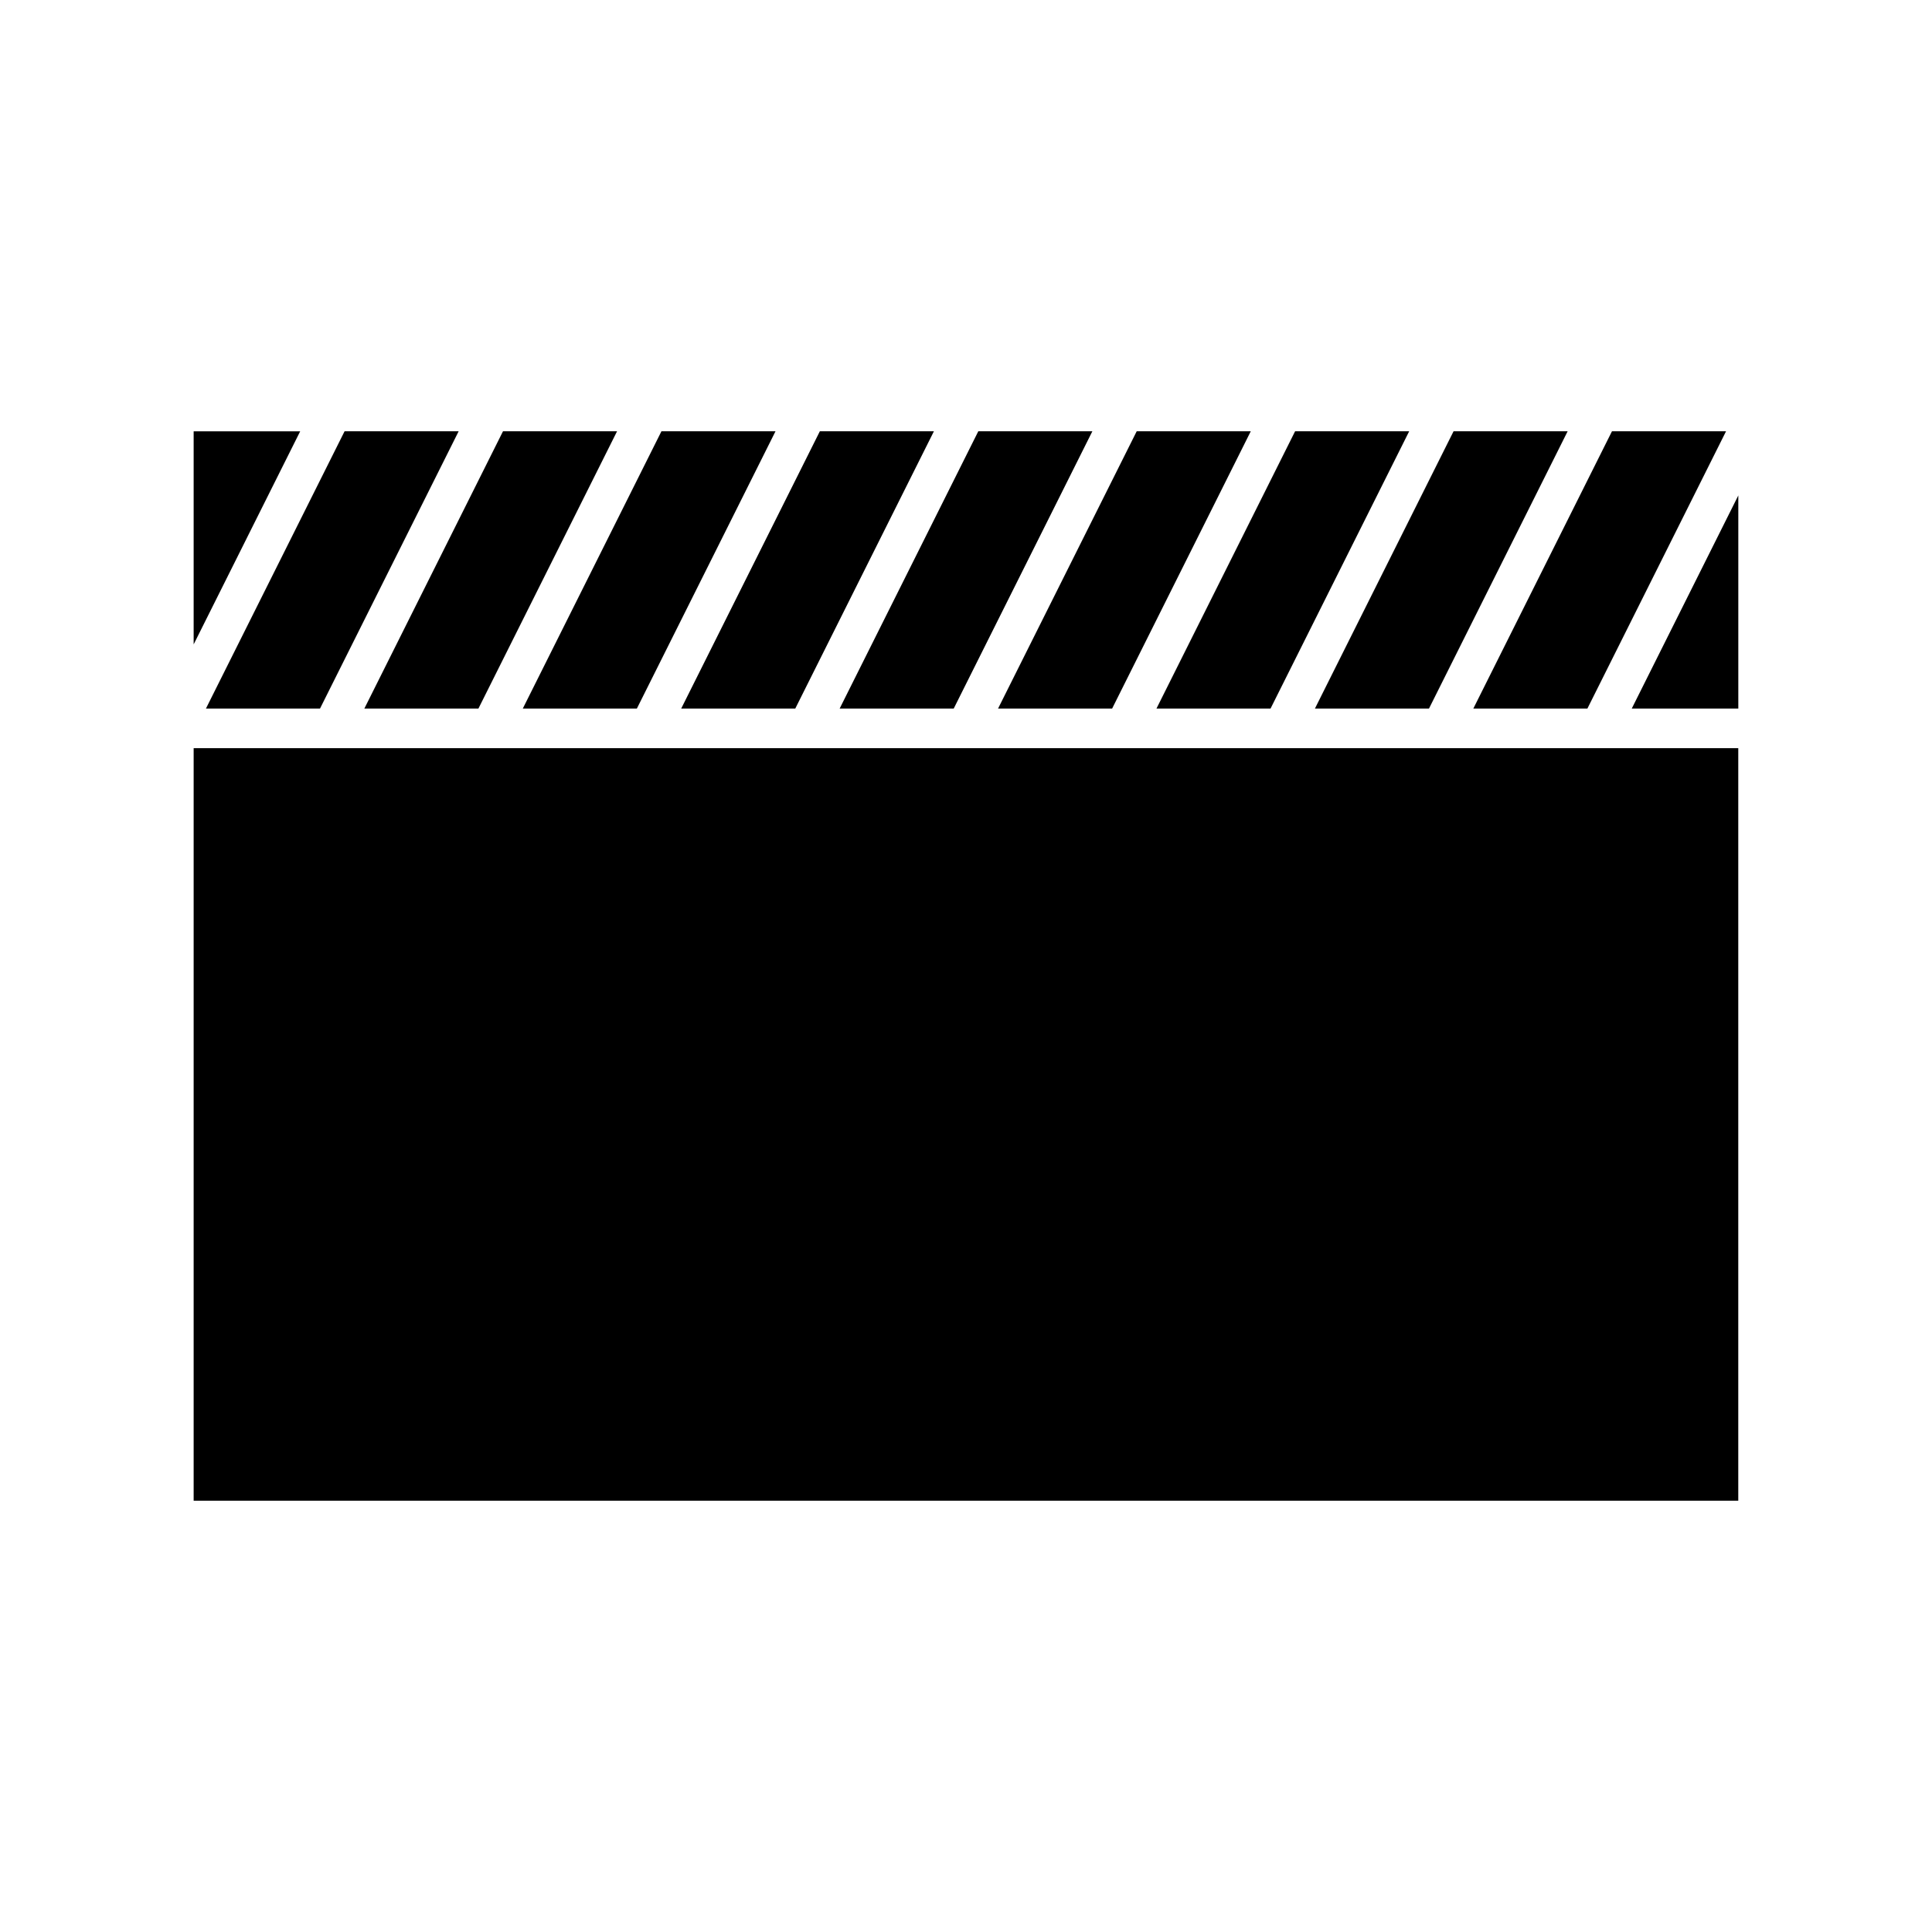
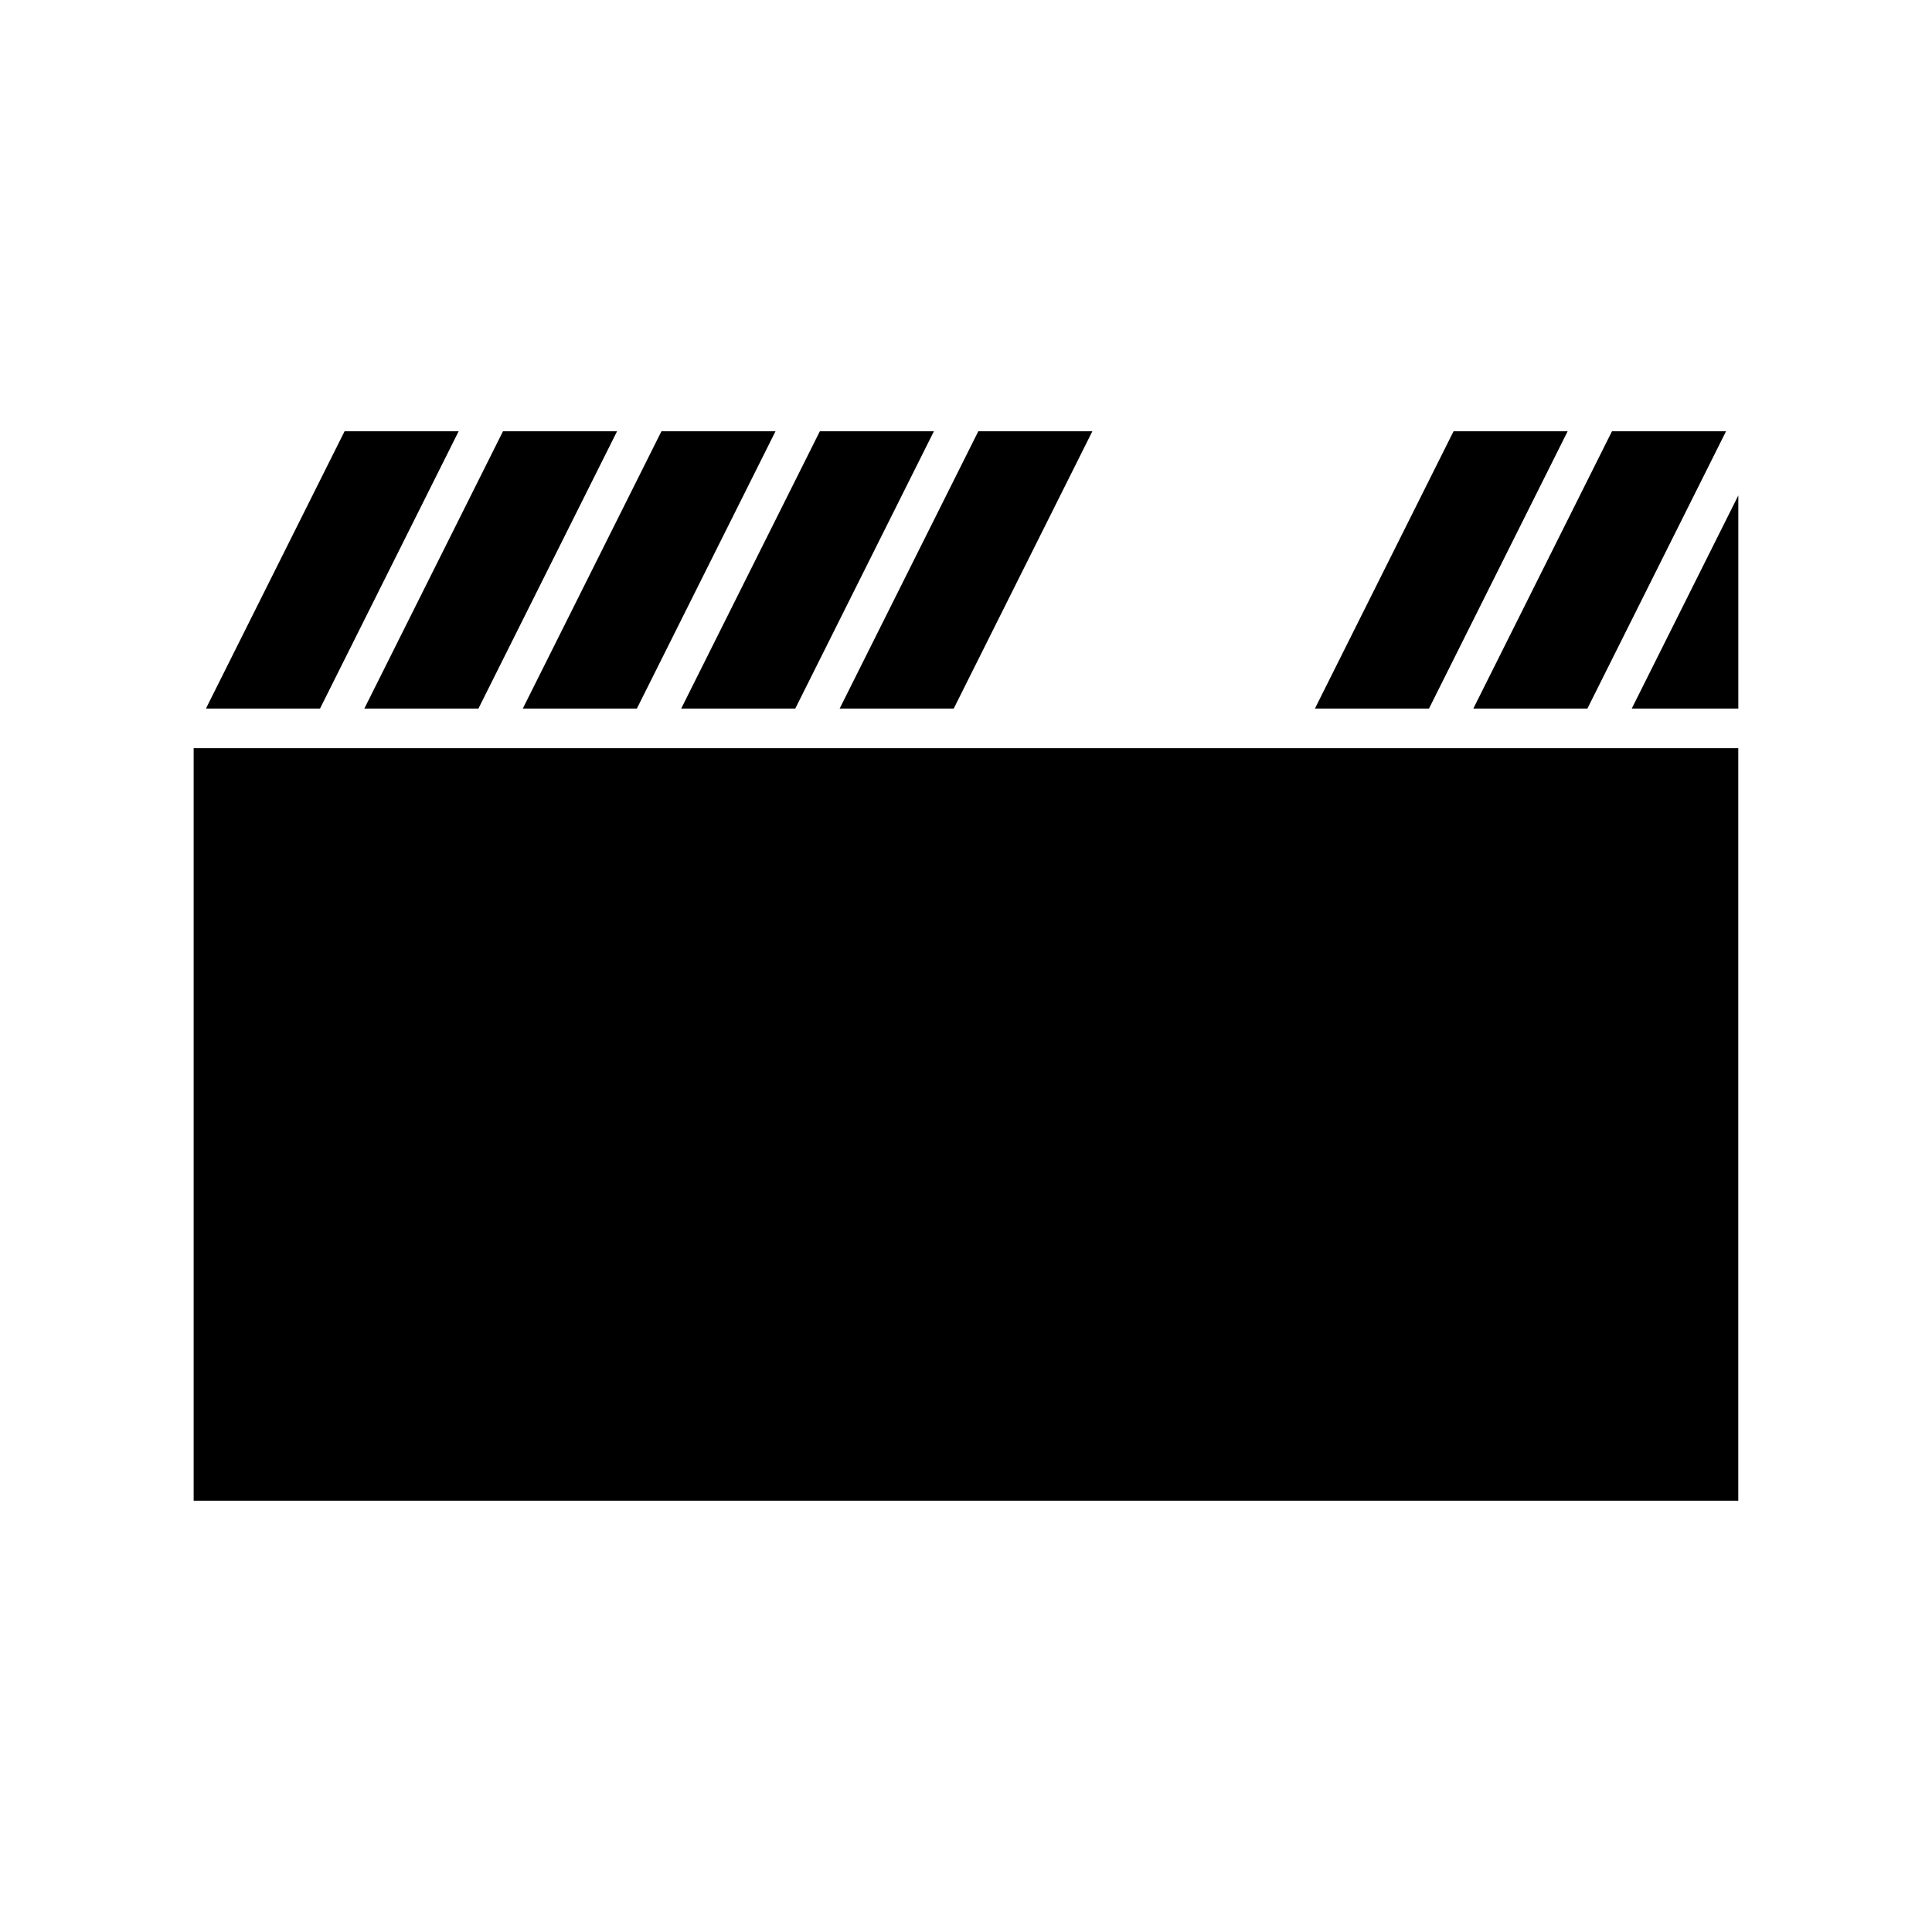
<svg xmlns="http://www.w3.org/2000/svg" fill="#000000" width="800px" height="800px" version="1.1" viewBox="144 144 512 512">
  <g>
    <path d="m604.67 331.77v-56.469l-28.234 56.469z" />
    <path d="m270.79 331.77 36.734-73.473h-30.227l-36.738 73.473z" />
    <path d="m396.75 331.77 36.734-73.473h-30.227l-36.738 73.473z" />
    <path d="m354.76 331.77 36.734-73.473h-30.227l-36.738 73.473z" />
    <path d="m312.78 331.77 36.734-73.473h-30.227l-36.738 73.473z" />
-     <path d="m195.32 258.3v56.469l28.234-56.469z" />
    <path d="m228.81 331.77 36.734-73.473h-30.227l-36.738 73.473z" />
    <path d="m195.32 342.27h409.34v199.43h-409.34z" />
-     <path d="m438.73 331.77 36.734-73.473h-30.227l-36.738 73.473z" />
-     <path d="m480.71 331.77 36.734-73.473h-30.23l-36.734 73.473z" />
+     <path d="m438.73 331.77 36.734-73.473l-36.738 73.473z" />
    <path d="m522.7 331.77 36.738-73.473h-30.23l-36.734 73.473z" />
    <path d="m564.68 331.77 36.738-73.473h-30.23l-36.734 73.473z" />
  </g>
</svg>